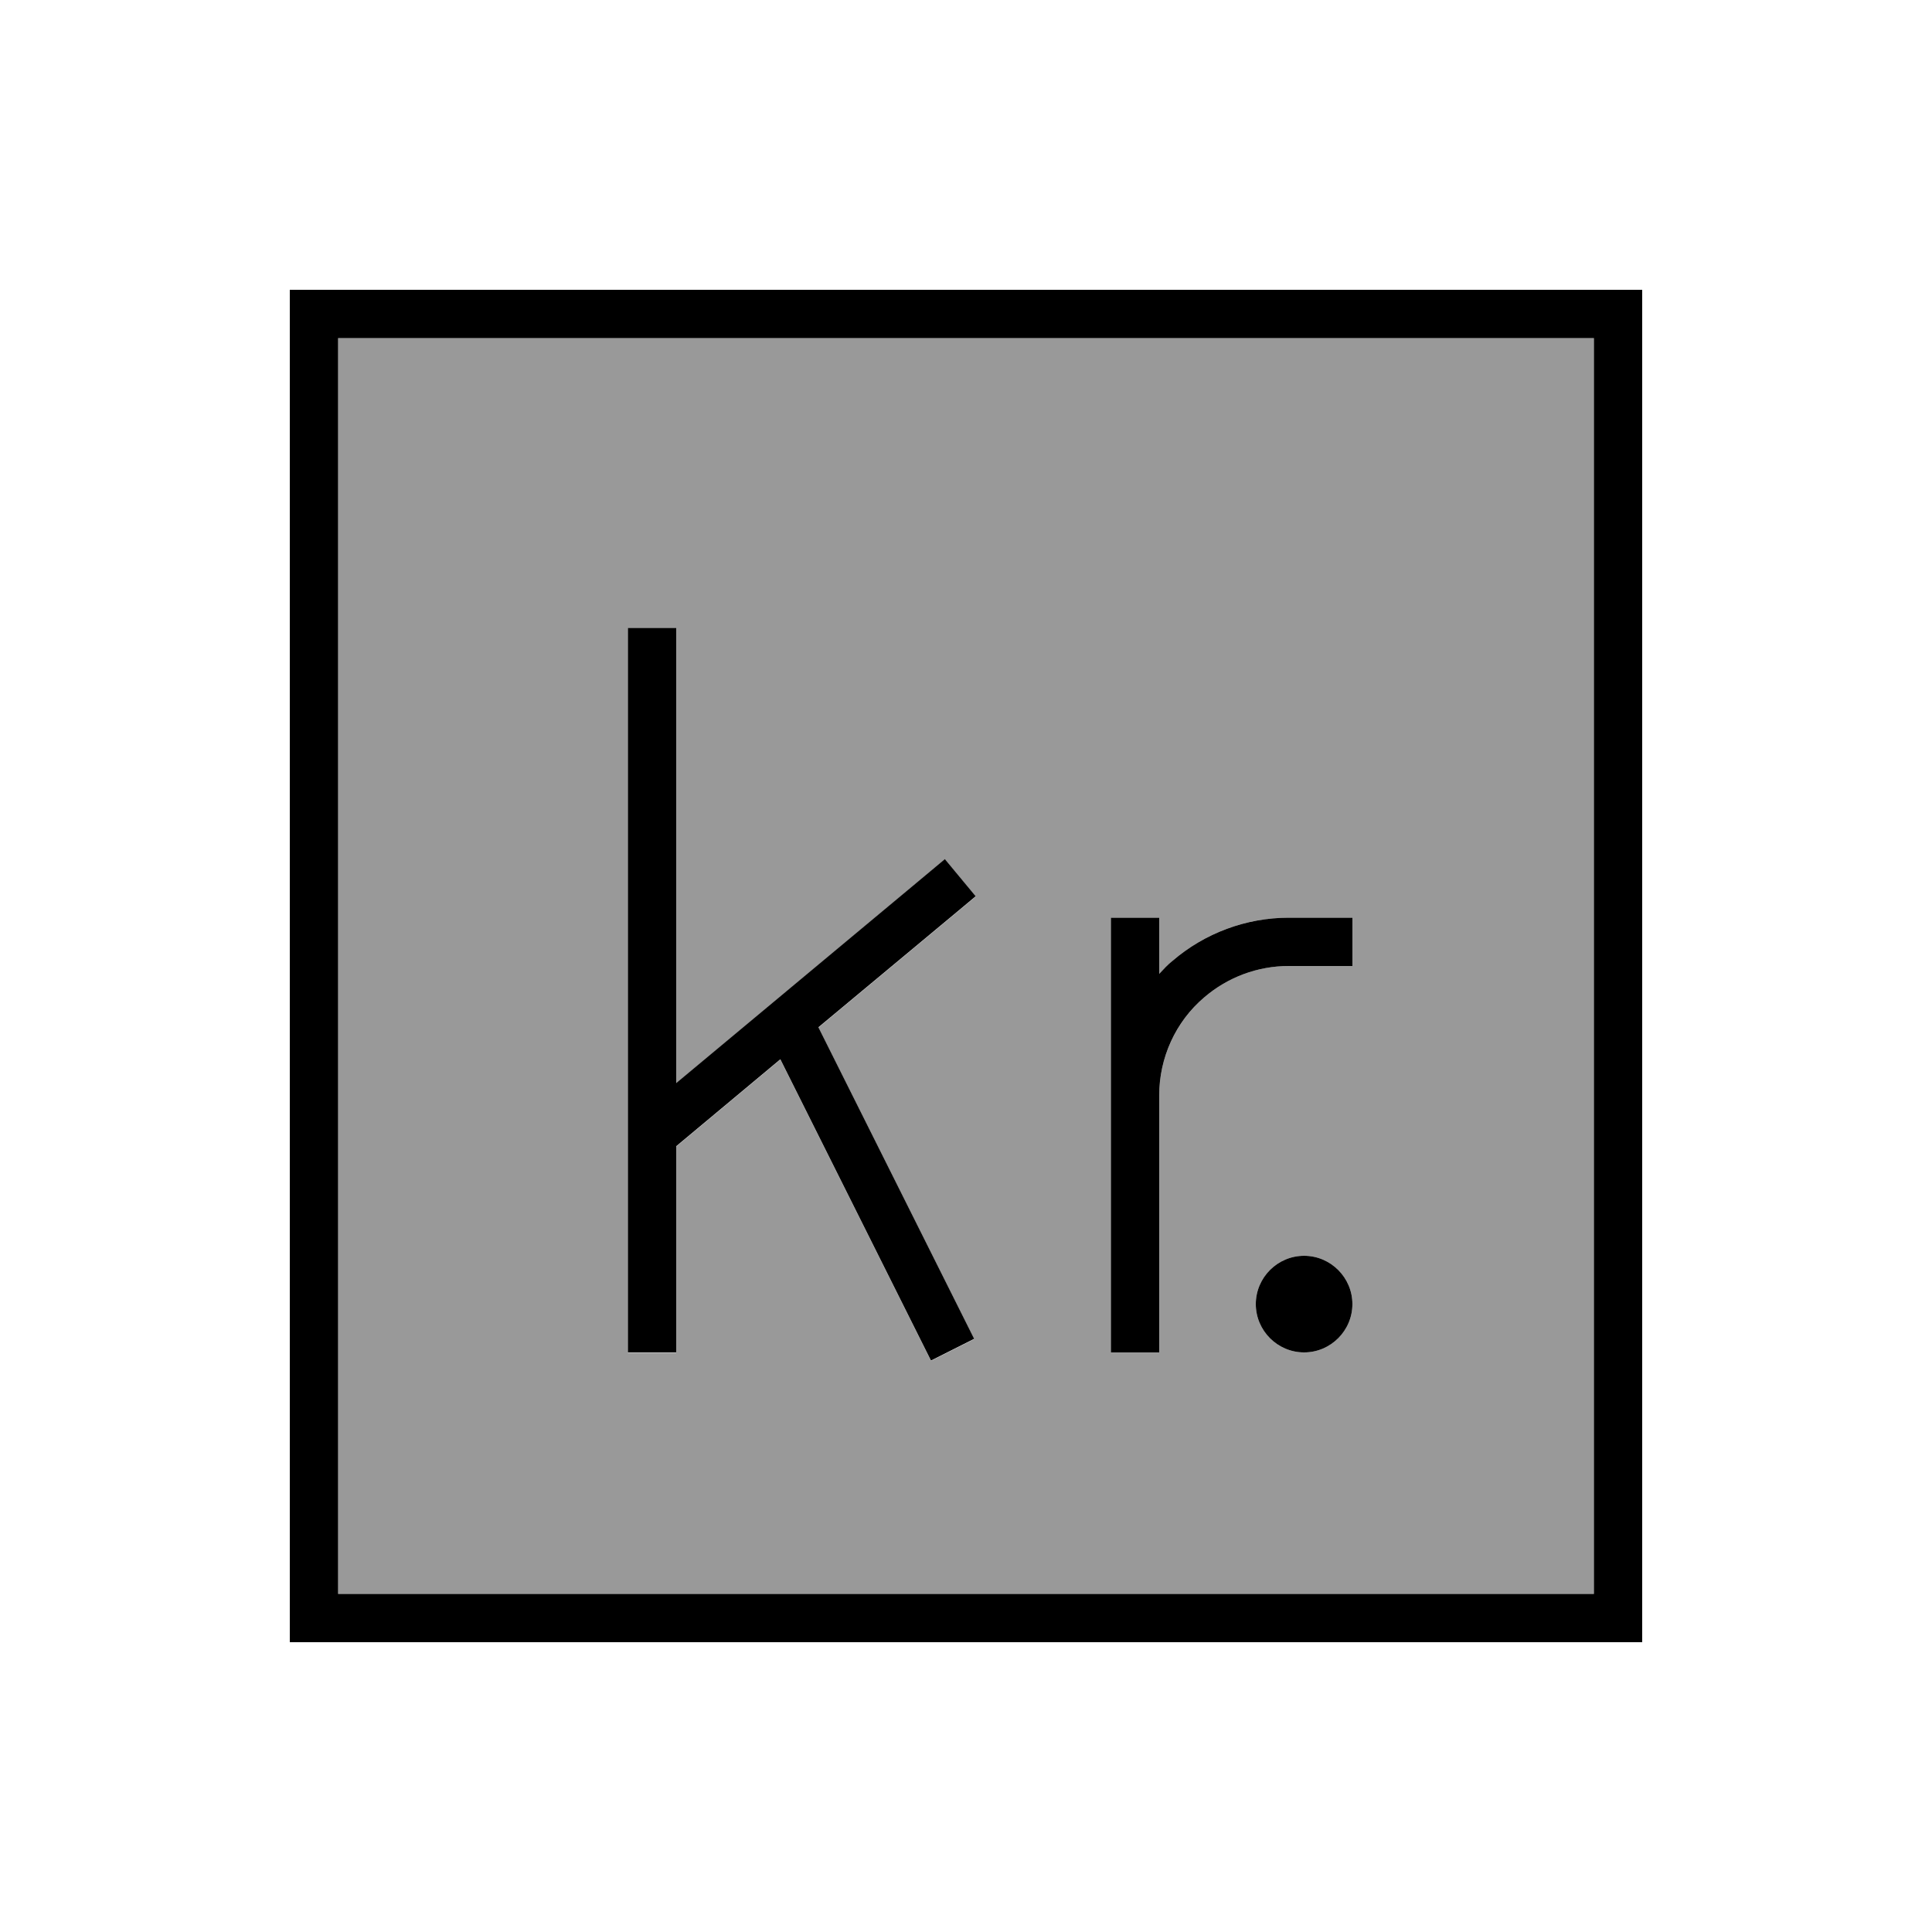
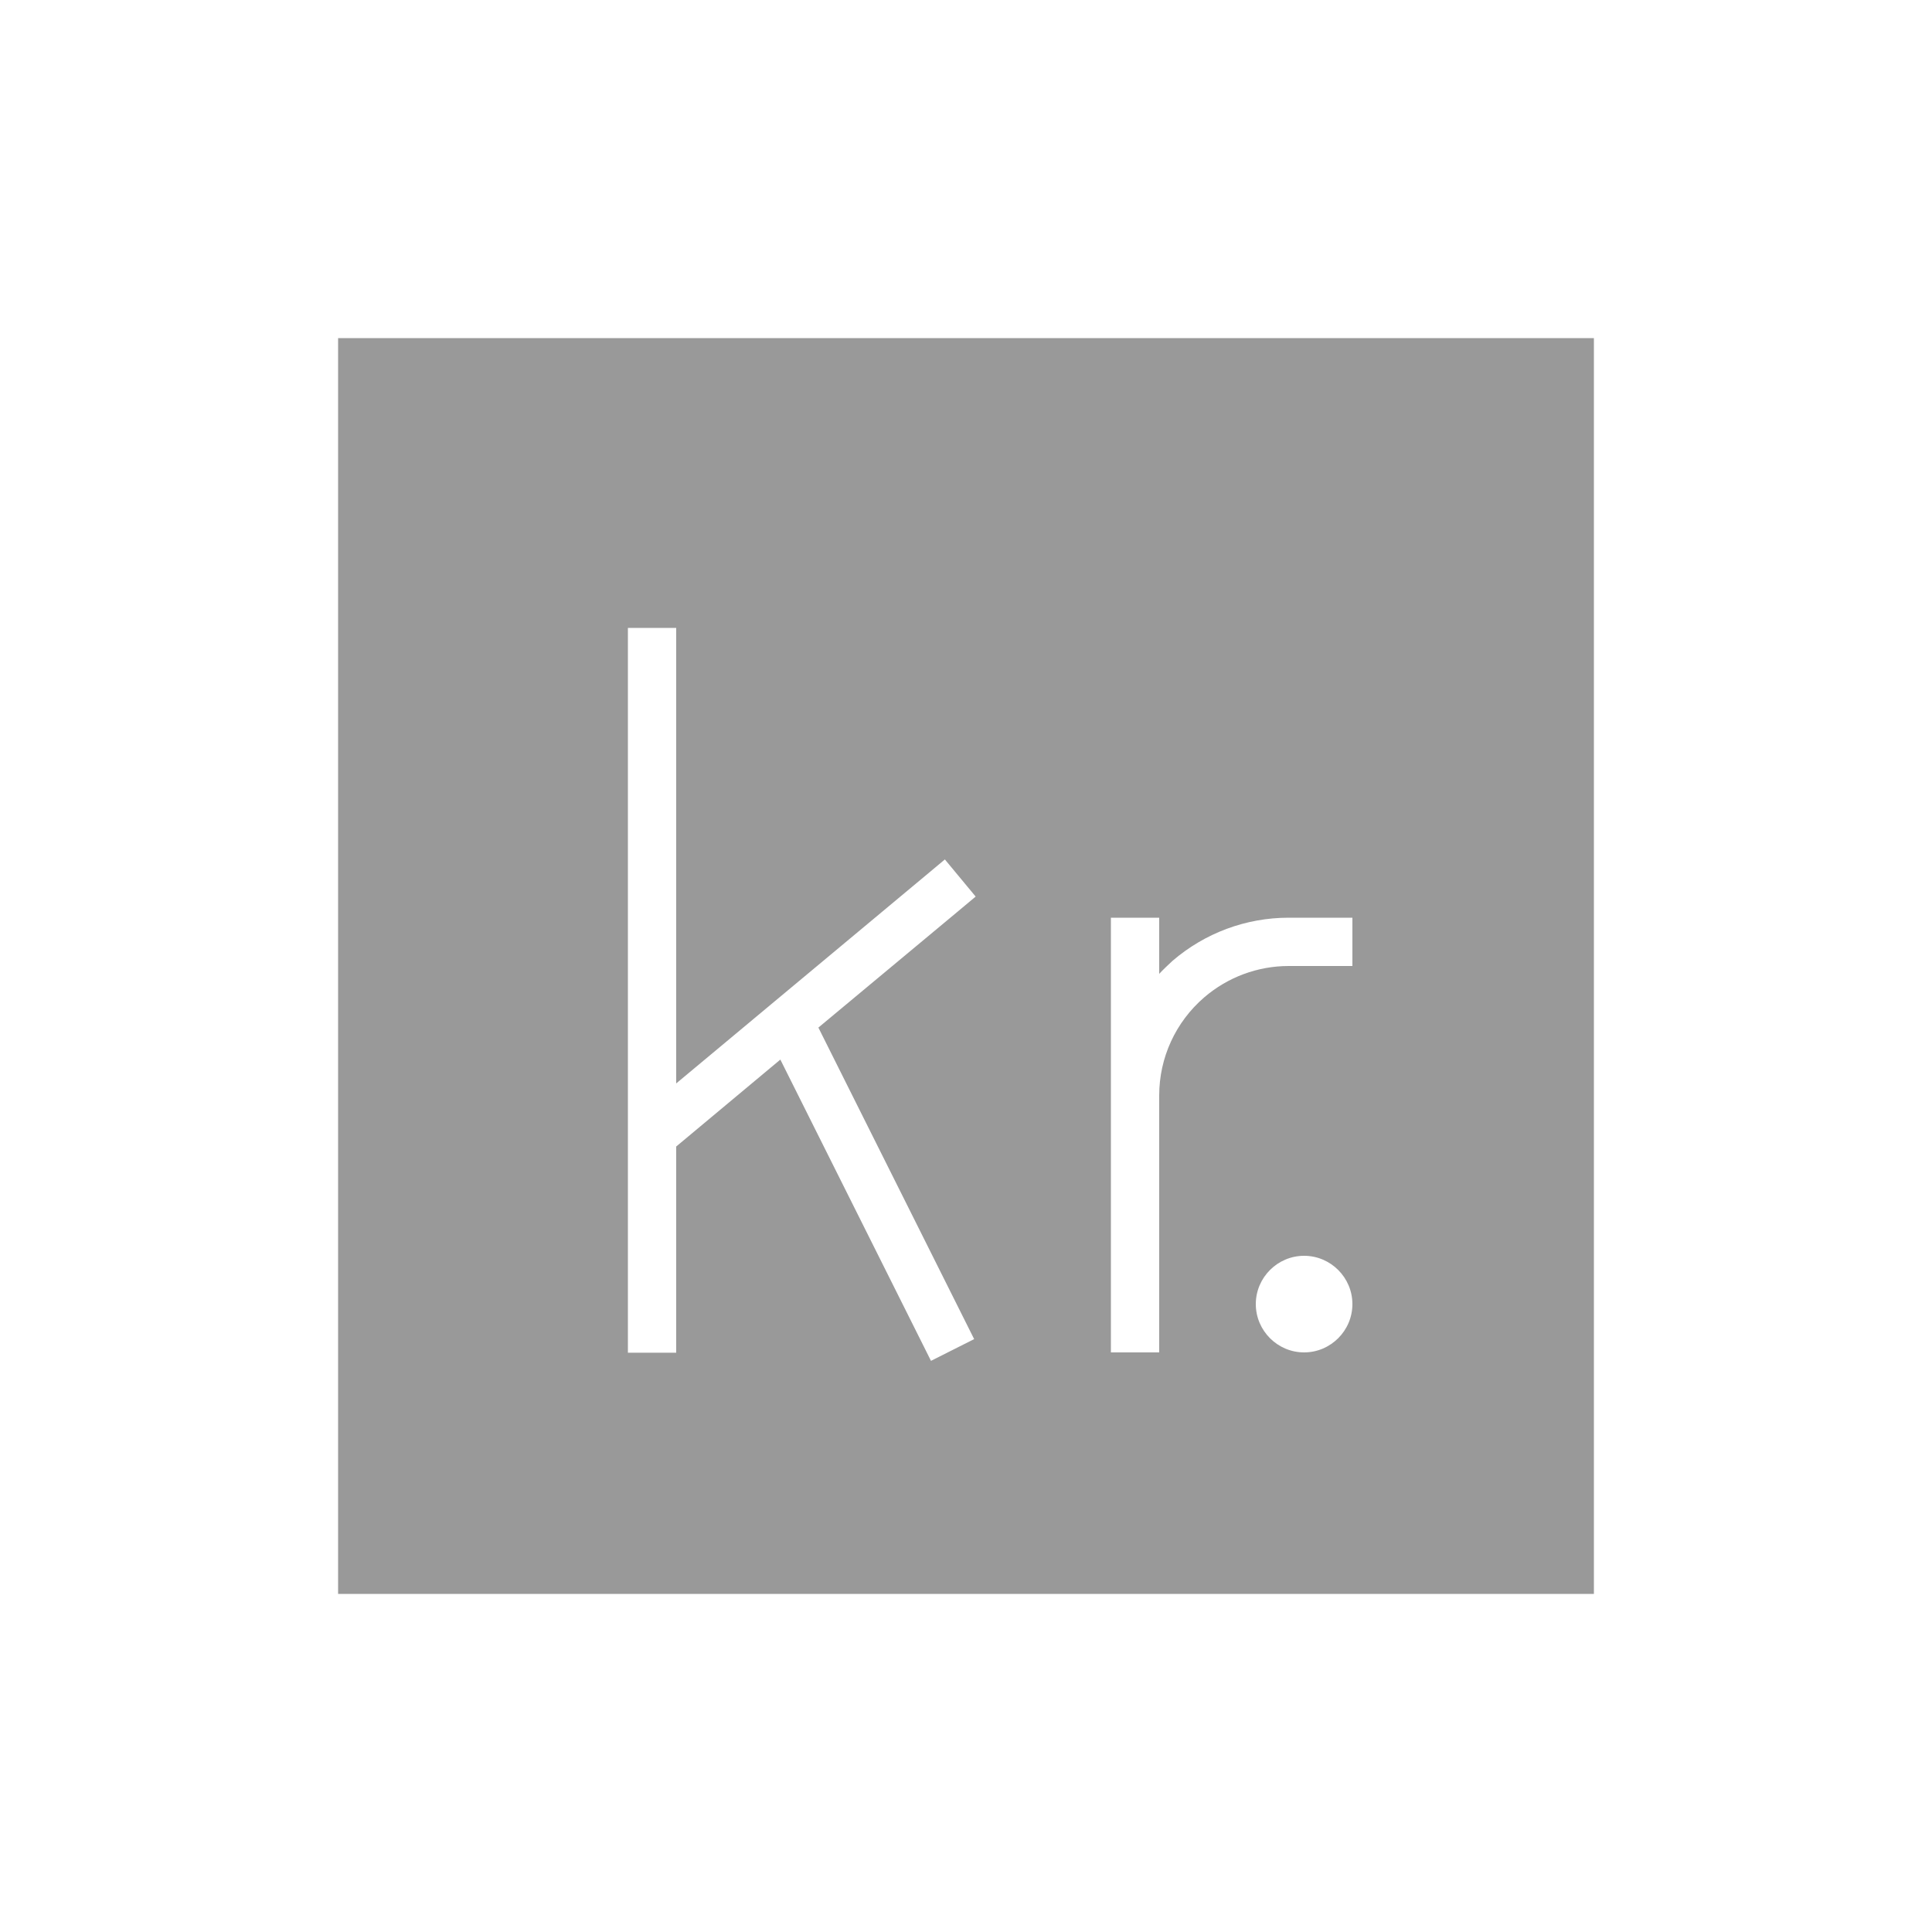
<svg xmlns="http://www.w3.org/2000/svg" viewBox="0 0 640 640">
  <path opacity=".4" fill="currentColor" d="M112 112L112 528L528 528L528 112L112 112zM208 208L224 208L224 358.9L306.9 289.8L313 284.7L323.2 297L317.1 302.1L271.1 340.4L319.1 436.4L322.7 443.6L308.4 450.8L304.8 443.6L258.5 351L224 379.8L224 448.1L208 448.1L208 208.1zM368 304L384 304L384 322.6C385.4 321.1 386.9 319.7 388.4 318.3C399.1 309.1 412.7 304 426.9 304L448 304L448 320L426.9 320C416.6 320 406.7 323.7 398.9 330.4C389.4 338.6 384 350.4 384 362.9L384 448L368 448L368 304zM448 432C448 440.8 440.8 448 432 448C423.2 448 416 440.8 416 432C416 423.2 423.2 416 432 416C440.8 416 448 423.2 448 432z" />
-   <path fill="currentColor" d="M528 112L528 528L112 528L112 112L528 112zM112 96L96 96L96 544L544 544L544 96L112 96zM224 216L224 208L208 208L208 448L224 448L224 379.7L258.5 350.9L304.8 443.5L308.4 450.7L322.7 443.5L319.1 436.3L271.1 340.3L317.1 302L323.2 296.9L313 284.6L306.9 289.7L224 358.8L224 215.9zM426.9 320L448 320L448 304L426.9 304C412.8 304 399.1 309.1 388.4 318.3C386.8 319.6 385.4 321.1 384 322.6L384 304L368 304L368 448L384 448L384 362.9C384 350.4 389.4 338.5 398.9 330.4C406.7 323.7 416.6 320 426.9 320zM432 448C440.8 448 448 440.8 448 432C448 423.2 440.8 416 432 416C423.2 416 416 423.2 416 432C416 440.8 423.2 448 432 448z" />
</svg>